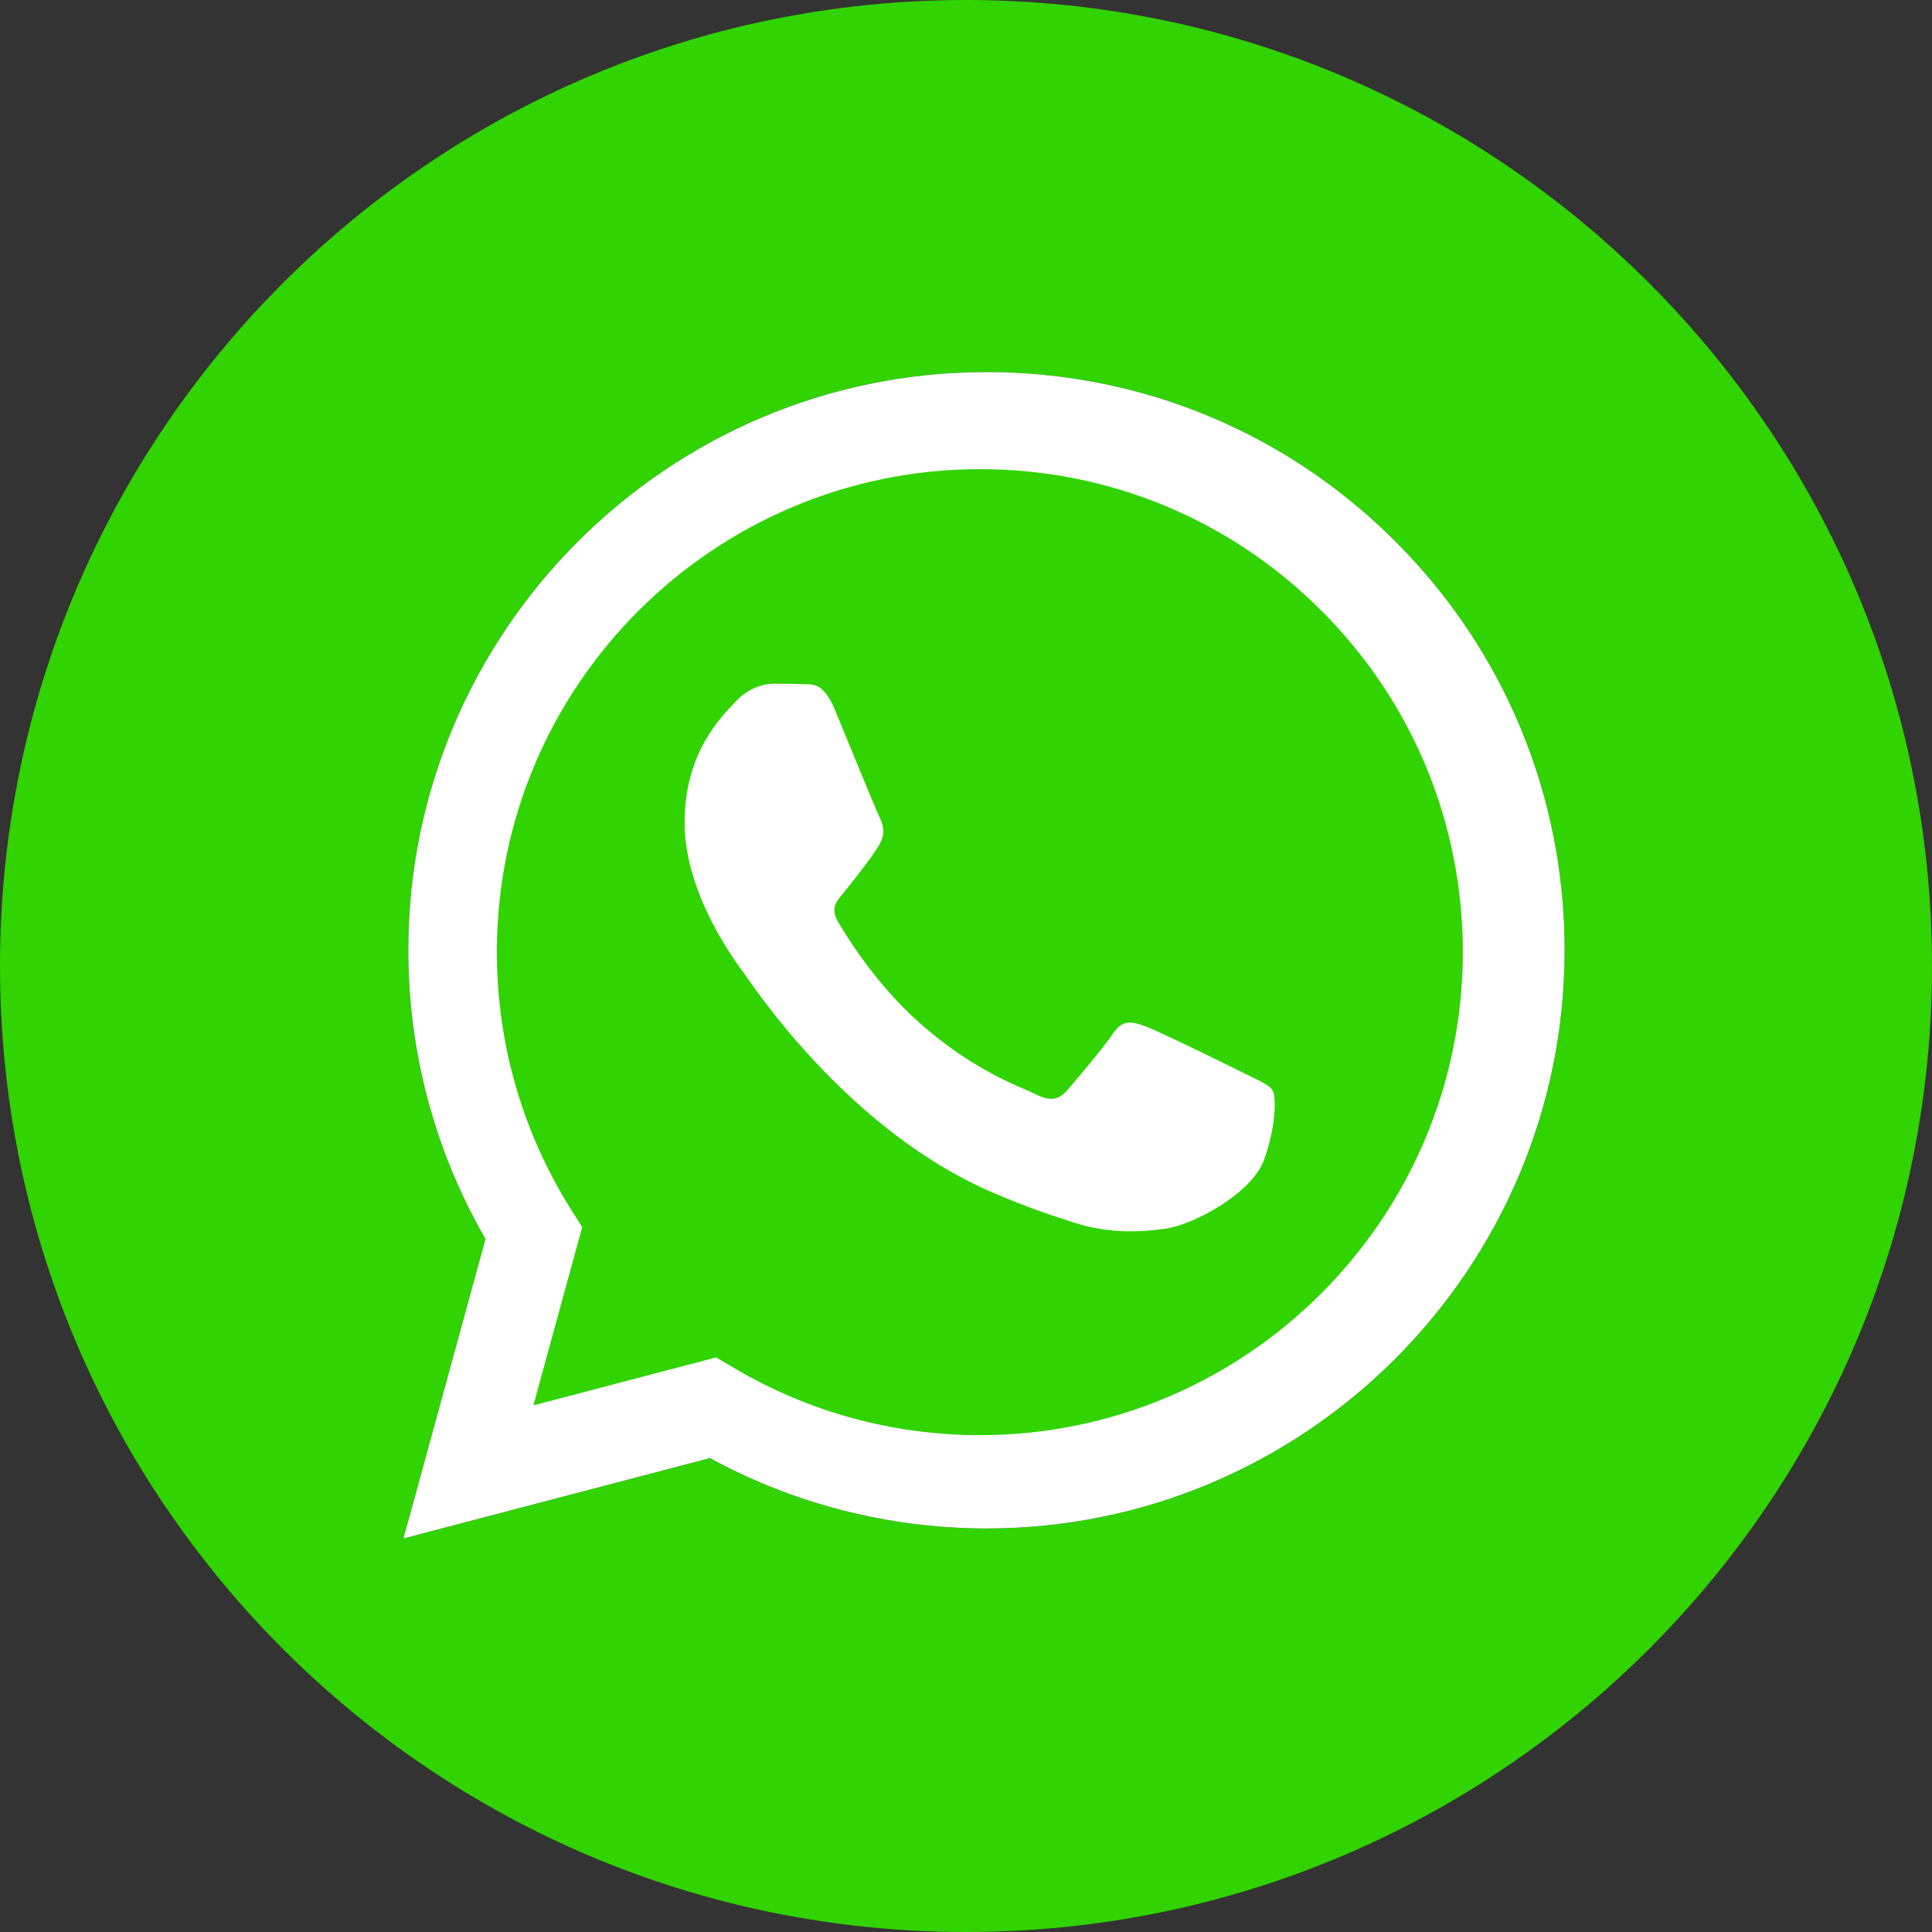
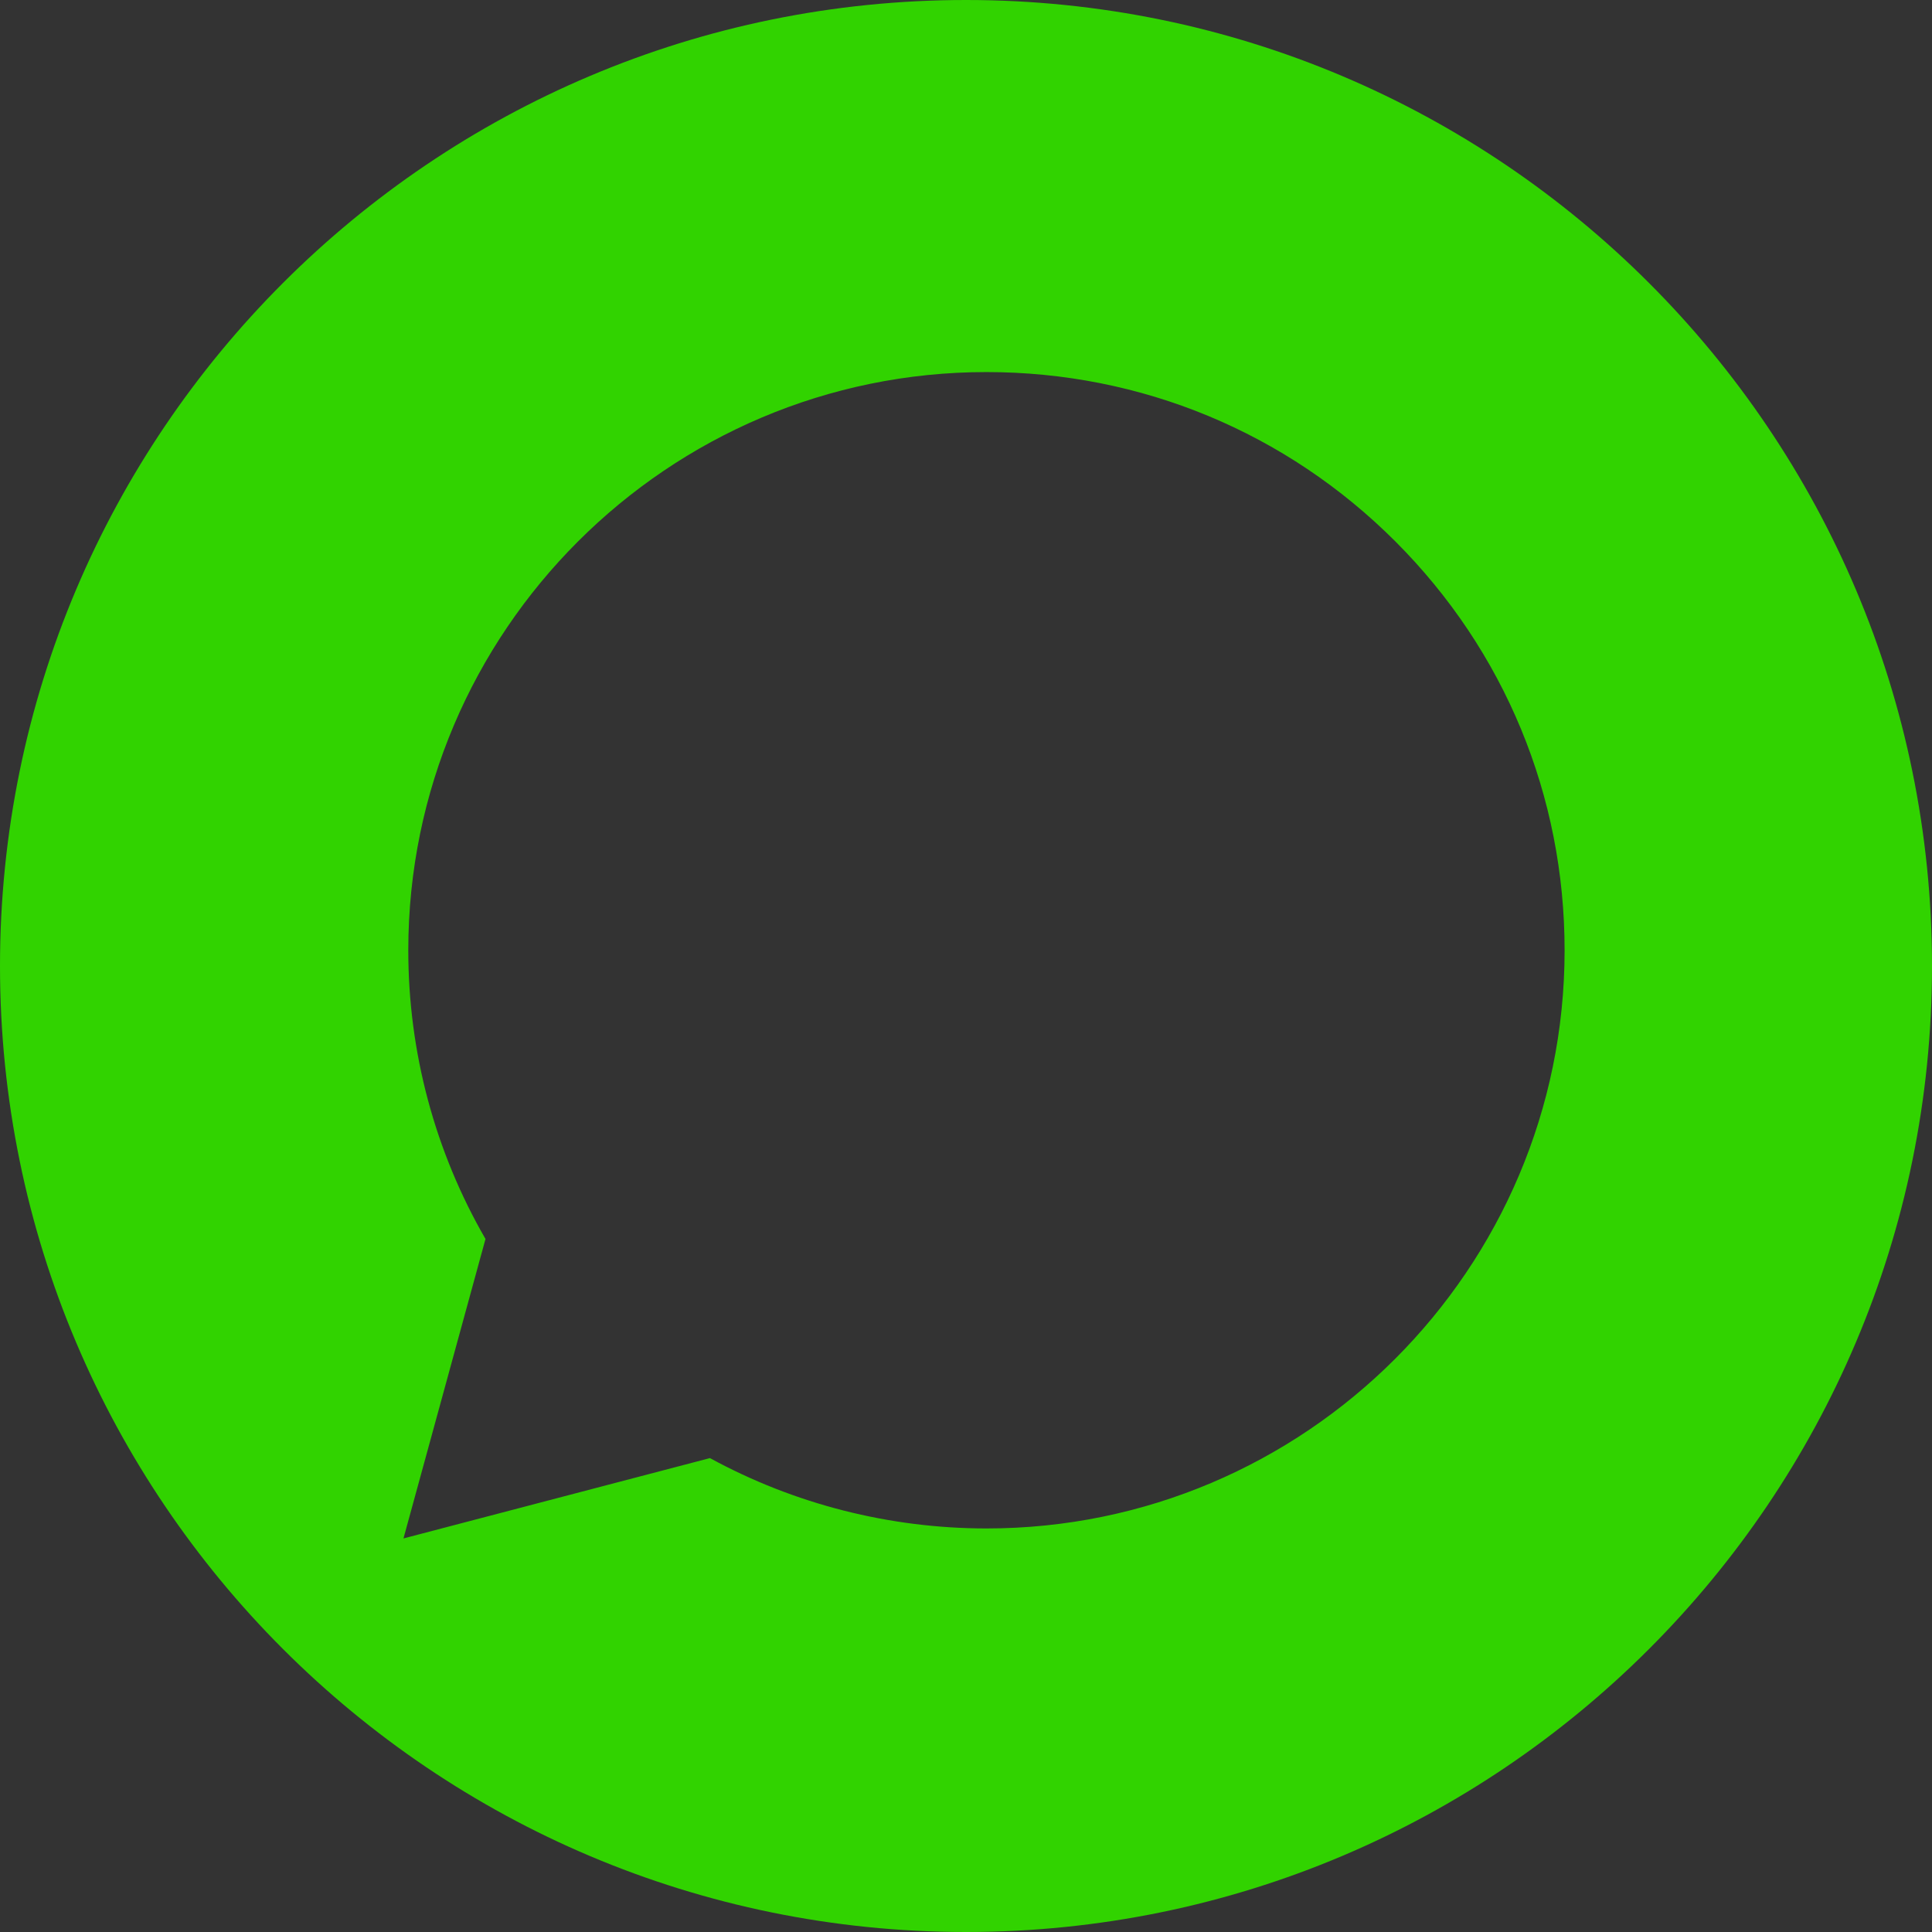
<svg xmlns="http://www.w3.org/2000/svg" viewBox="0 0 24 24" fill="none">
  <rect x="0" y="0" width="24" height="24" fill="#333333" stroke="none" />
  <g clip-path="url(#clip0_637_60)">
    <path d="M12 0C5.374 0 0 5.374 0 12C0 18.626 5.374 24 12 24C18.626 24 24 18.626 24 12C24 5.374 18.626 0 12 0ZM12.254 18.987H12.251C11.049 18.986 9.868 18.685 8.819 18.113L5.012 19.111L6.031 15.391C5.402 14.302 5.071 13.067 5.072 11.801C5.074 7.842 8.296 4.622 12.254 4.622C14.175 4.622 15.979 5.37 17.335 6.727C18.691 8.084 19.437 9.888 19.436 11.807C19.435 15.766 16.213 18.987 12.254 18.987Z" fill="#31D300" />
-     <path d="M12.254 18.987H12.251C11.049 18.986 9.868 18.685 8.819 18.113L5.012 19.111L6.031 15.391C5.402 14.302 5.071 13.067 5.072 11.801C5.074 7.842 8.296 4.622 12.254 4.622C14.175 4.622 15.979 5.37 17.335 6.727C18.691 8.084 19.437 9.888 19.436 11.807C19.435 15.766 16.213 18.987 12.254 18.987Z" fill="white" />
-     <path d="M12.175 5.828C8.865 5.828 6.173 8.518 6.172 11.825C6.172 12.959 6.489 14.062 7.089 15.017L7.232 15.244L6.626 17.458L8.897 16.862L9.116 16.992C10.037 17.539 11.093 17.828 12.169 17.828H12.172C15.479 17.828 18.17 15.137 18.172 11.83C18.172 10.228 17.549 8.721 16.416 7.587C15.283 6.453 13.777 5.829 12.175 5.828ZM15.704 14.404C15.553 14.825 14.833 15.21 14.486 15.262C14.175 15.308 13.782 15.327 13.35 15.19C13.088 15.107 12.752 14.996 12.322 14.81C10.512 14.029 9.331 12.208 9.241 12.088C9.15 11.967 8.504 11.11 8.504 10.222C8.504 9.335 8.97 8.899 9.135 8.718C9.301 8.538 9.496 8.493 9.616 8.493C9.736 8.493 9.857 8.494 9.962 8.499C10.073 8.504 10.221 8.457 10.368 8.808C10.518 9.17 10.879 10.057 10.924 10.147C10.969 10.238 10.999 10.343 10.939 10.463C10.879 10.584 10.679 10.843 10.488 11.08C10.408 11.179 10.304 11.267 10.409 11.448C10.514 11.628 10.876 12.219 11.412 12.697C12.101 13.311 12.683 13.502 12.863 13.592C13.043 13.682 13.148 13.667 13.254 13.547C13.359 13.426 13.705 13.02 13.825 12.84C13.945 12.659 14.065 12.689 14.23 12.75C14.396 12.809 15.283 13.246 15.463 13.336C15.643 13.426 15.764 13.472 15.809 13.547C15.854 13.622 15.854 13.983 15.704 14.404Z" fill="#31D300" />
  </g>
  <defs>
    <clipPath id="clip0_637_60">
      <rect width="24" height="24" fill="white" />
    </clipPath>
  </defs>
</svg>